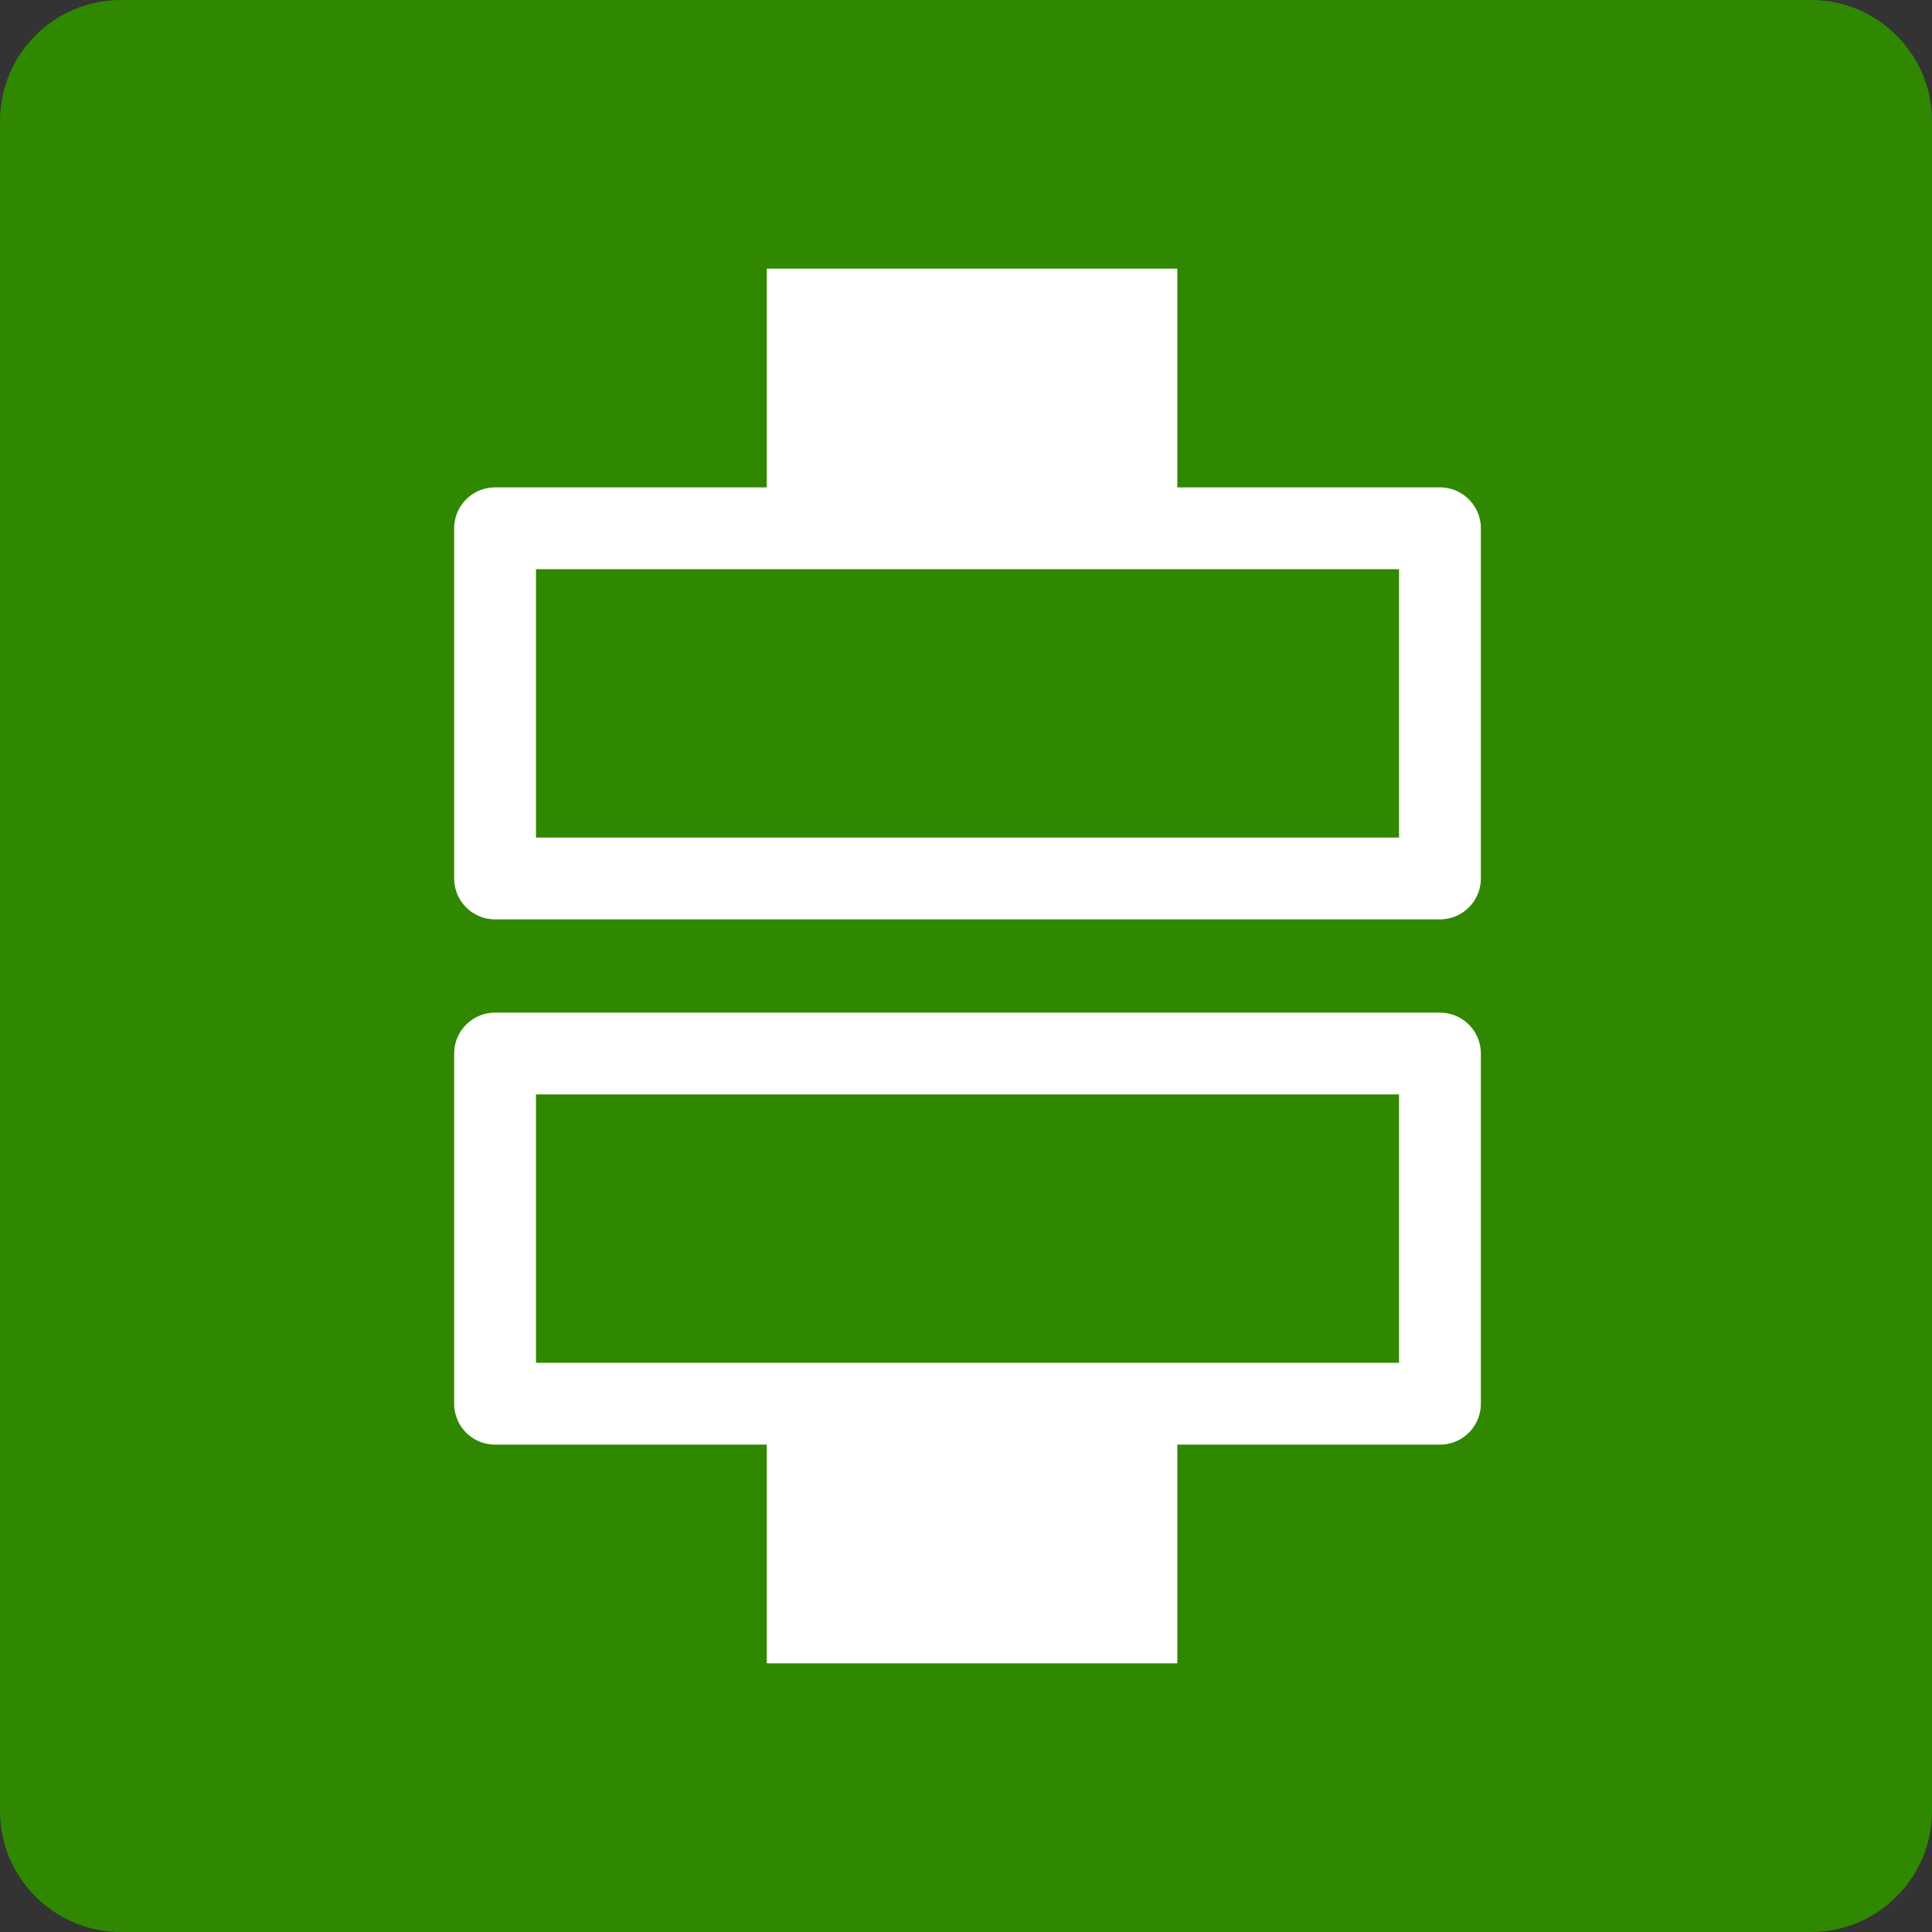
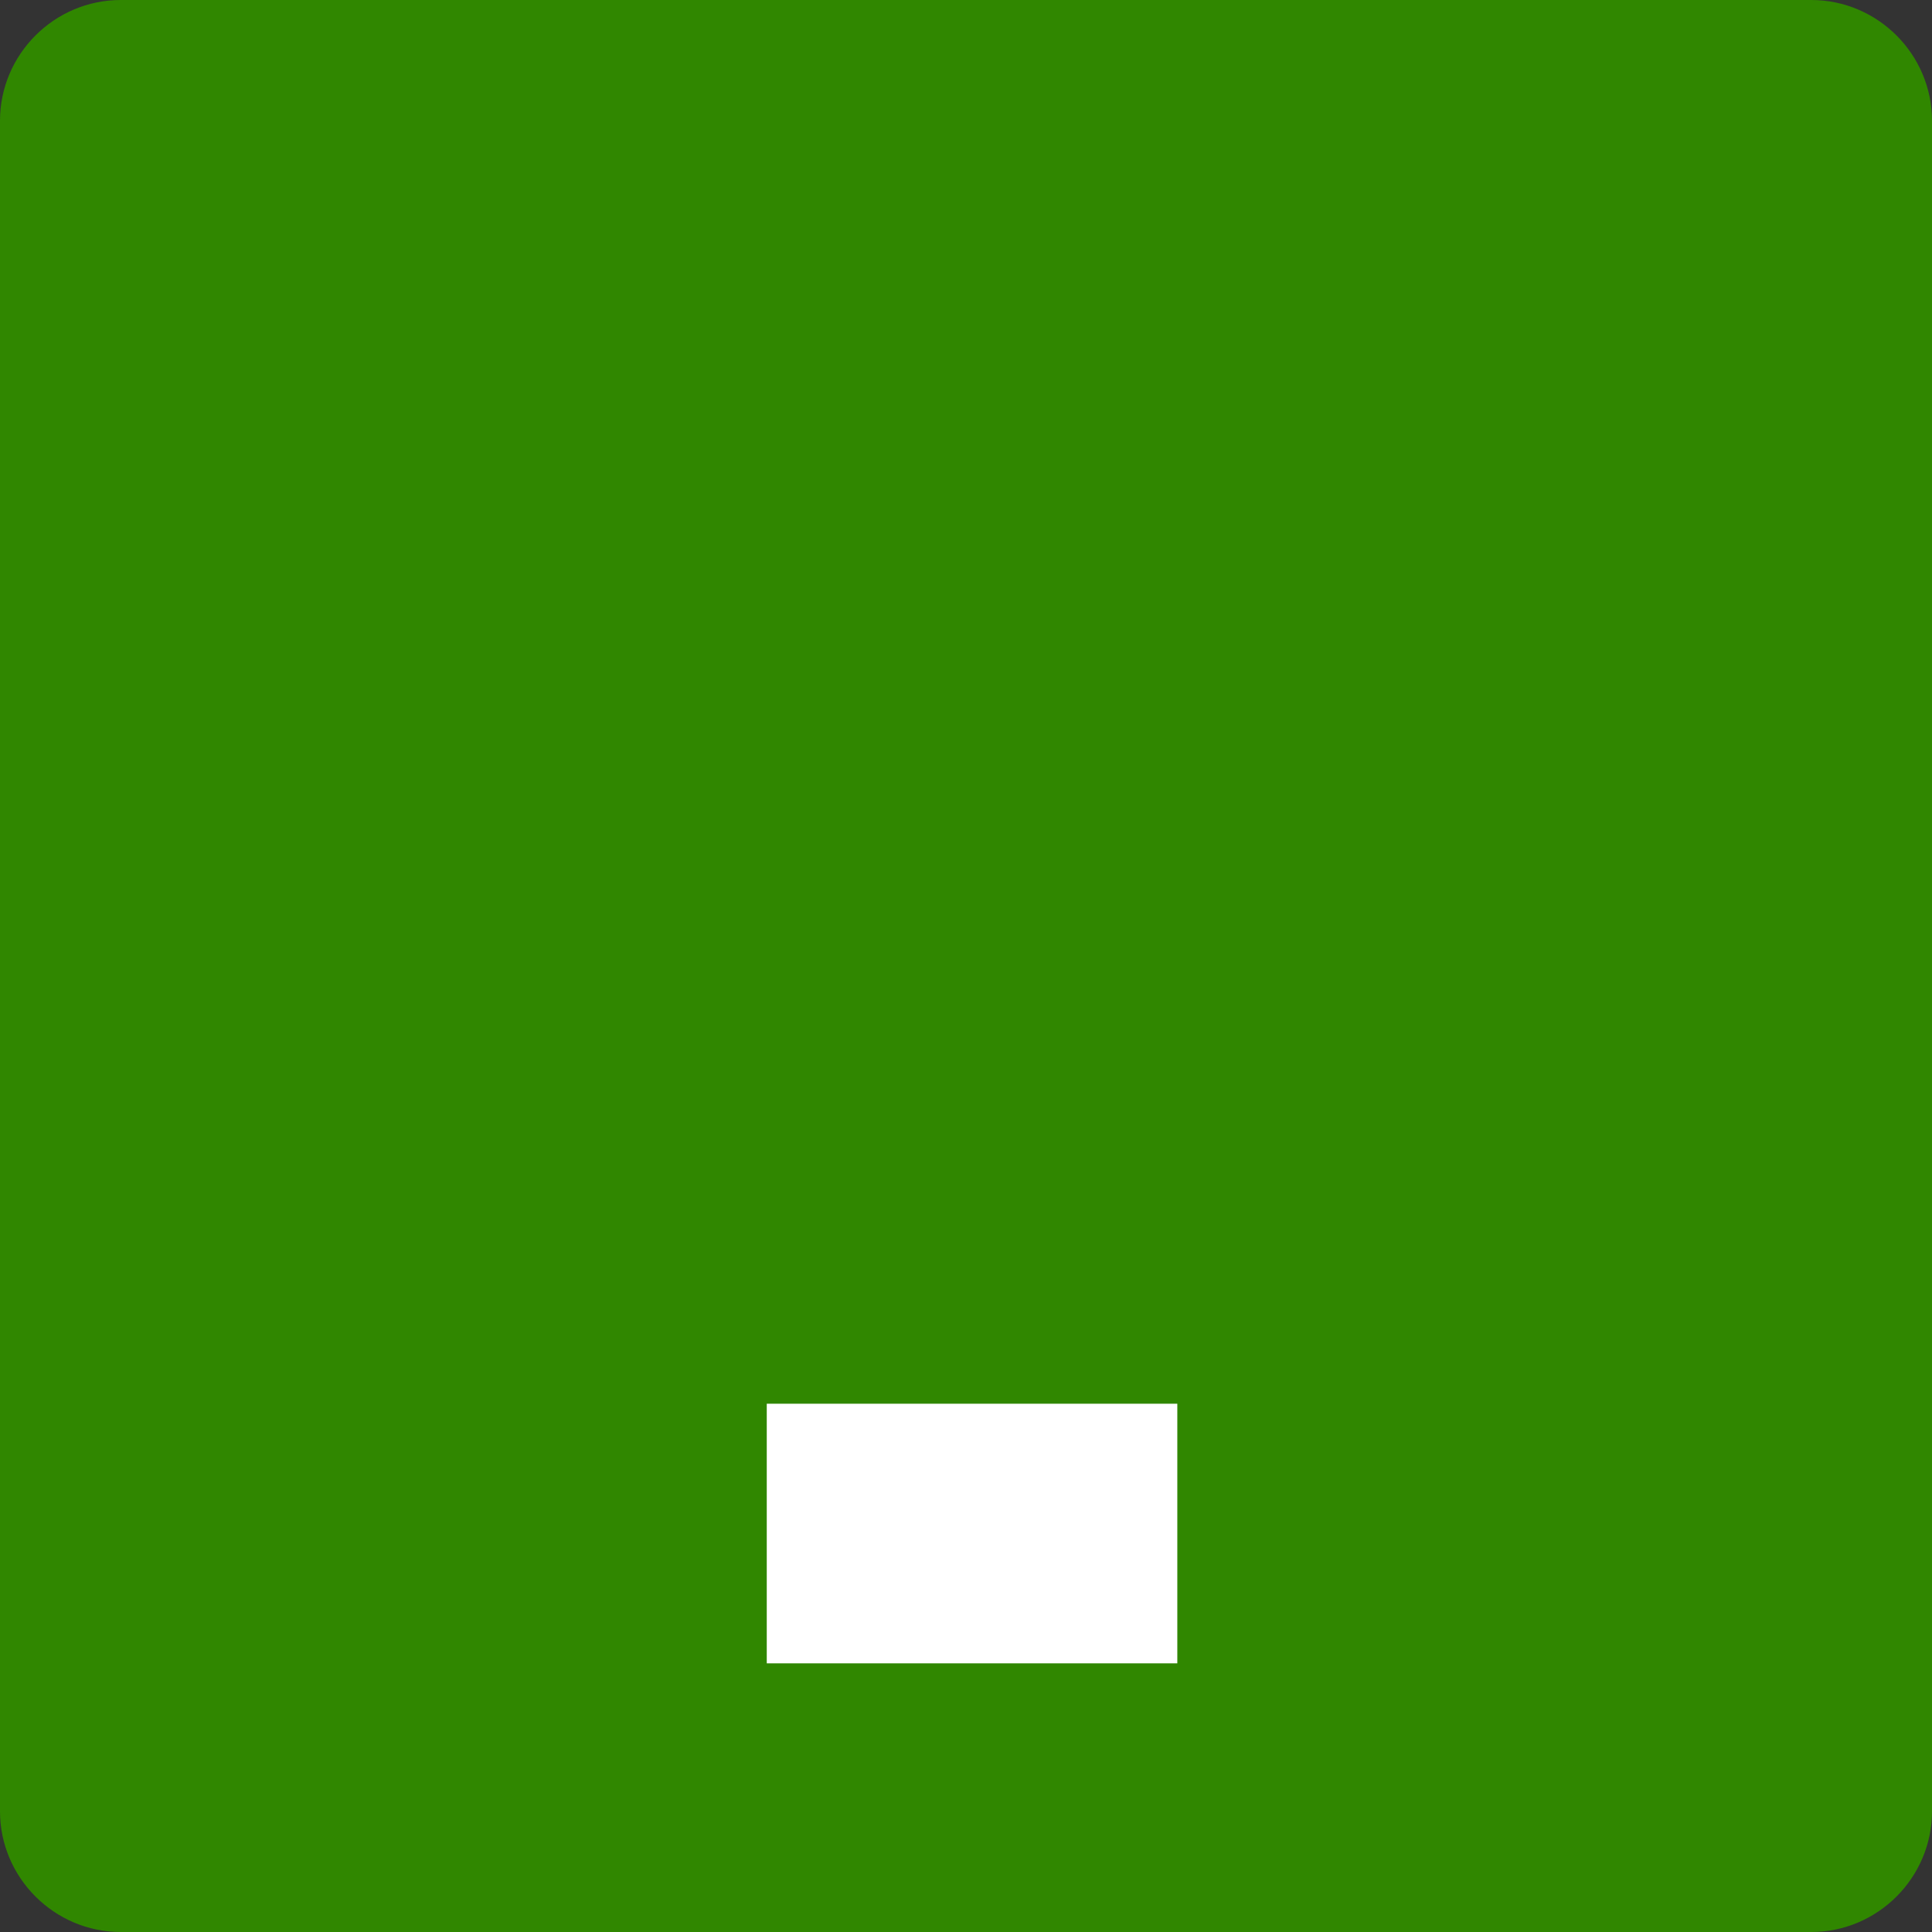
<svg xmlns="http://www.w3.org/2000/svg" version="1.1" id="Calque_1" x="0px" y="0px" viewBox="0 0 64 64" style="enable-background:new 0 0 64 64;" xml:space="preserve">
  <rect x="0" y="0" width="64" height="64" fill="#333333" stroke="none" />
  <style type="text/css">
	.st0{fill:#308700;}
	.st1{fill:none;stroke:#FFFFFF;stroke-width:2.711;stroke-linejoin:round;stroke-miterlimit:10;}
	.st2{fill:#FFFFFF;}
</style>
  <g id="Groupe_58" transform="translate(0 0)">
    <path id="Rectangle_33" class="st0" d="M4,0h56c2.2,0,4,1.8,4,4v56c0,2.2-1.8,4-4,4H4c-2.2,0-4-1.8-4-4V4C0,1.8,1.8,0,4,0z" />
    <g>
-       <rect x="16.4" y="17.5" class="st1" width="31.3" height="11.6" />
-       <rect x="16.4" y="34.9" class="st1" width="31.3" height="11.6" />
      <rect x="25.4" y="46.5" class="st2" width="13.6" height="8.6" />
-       <rect x="25.4" y="8.9" class="st2" width="13.6" height="8.6" />
    </g>
  </g>
</svg>